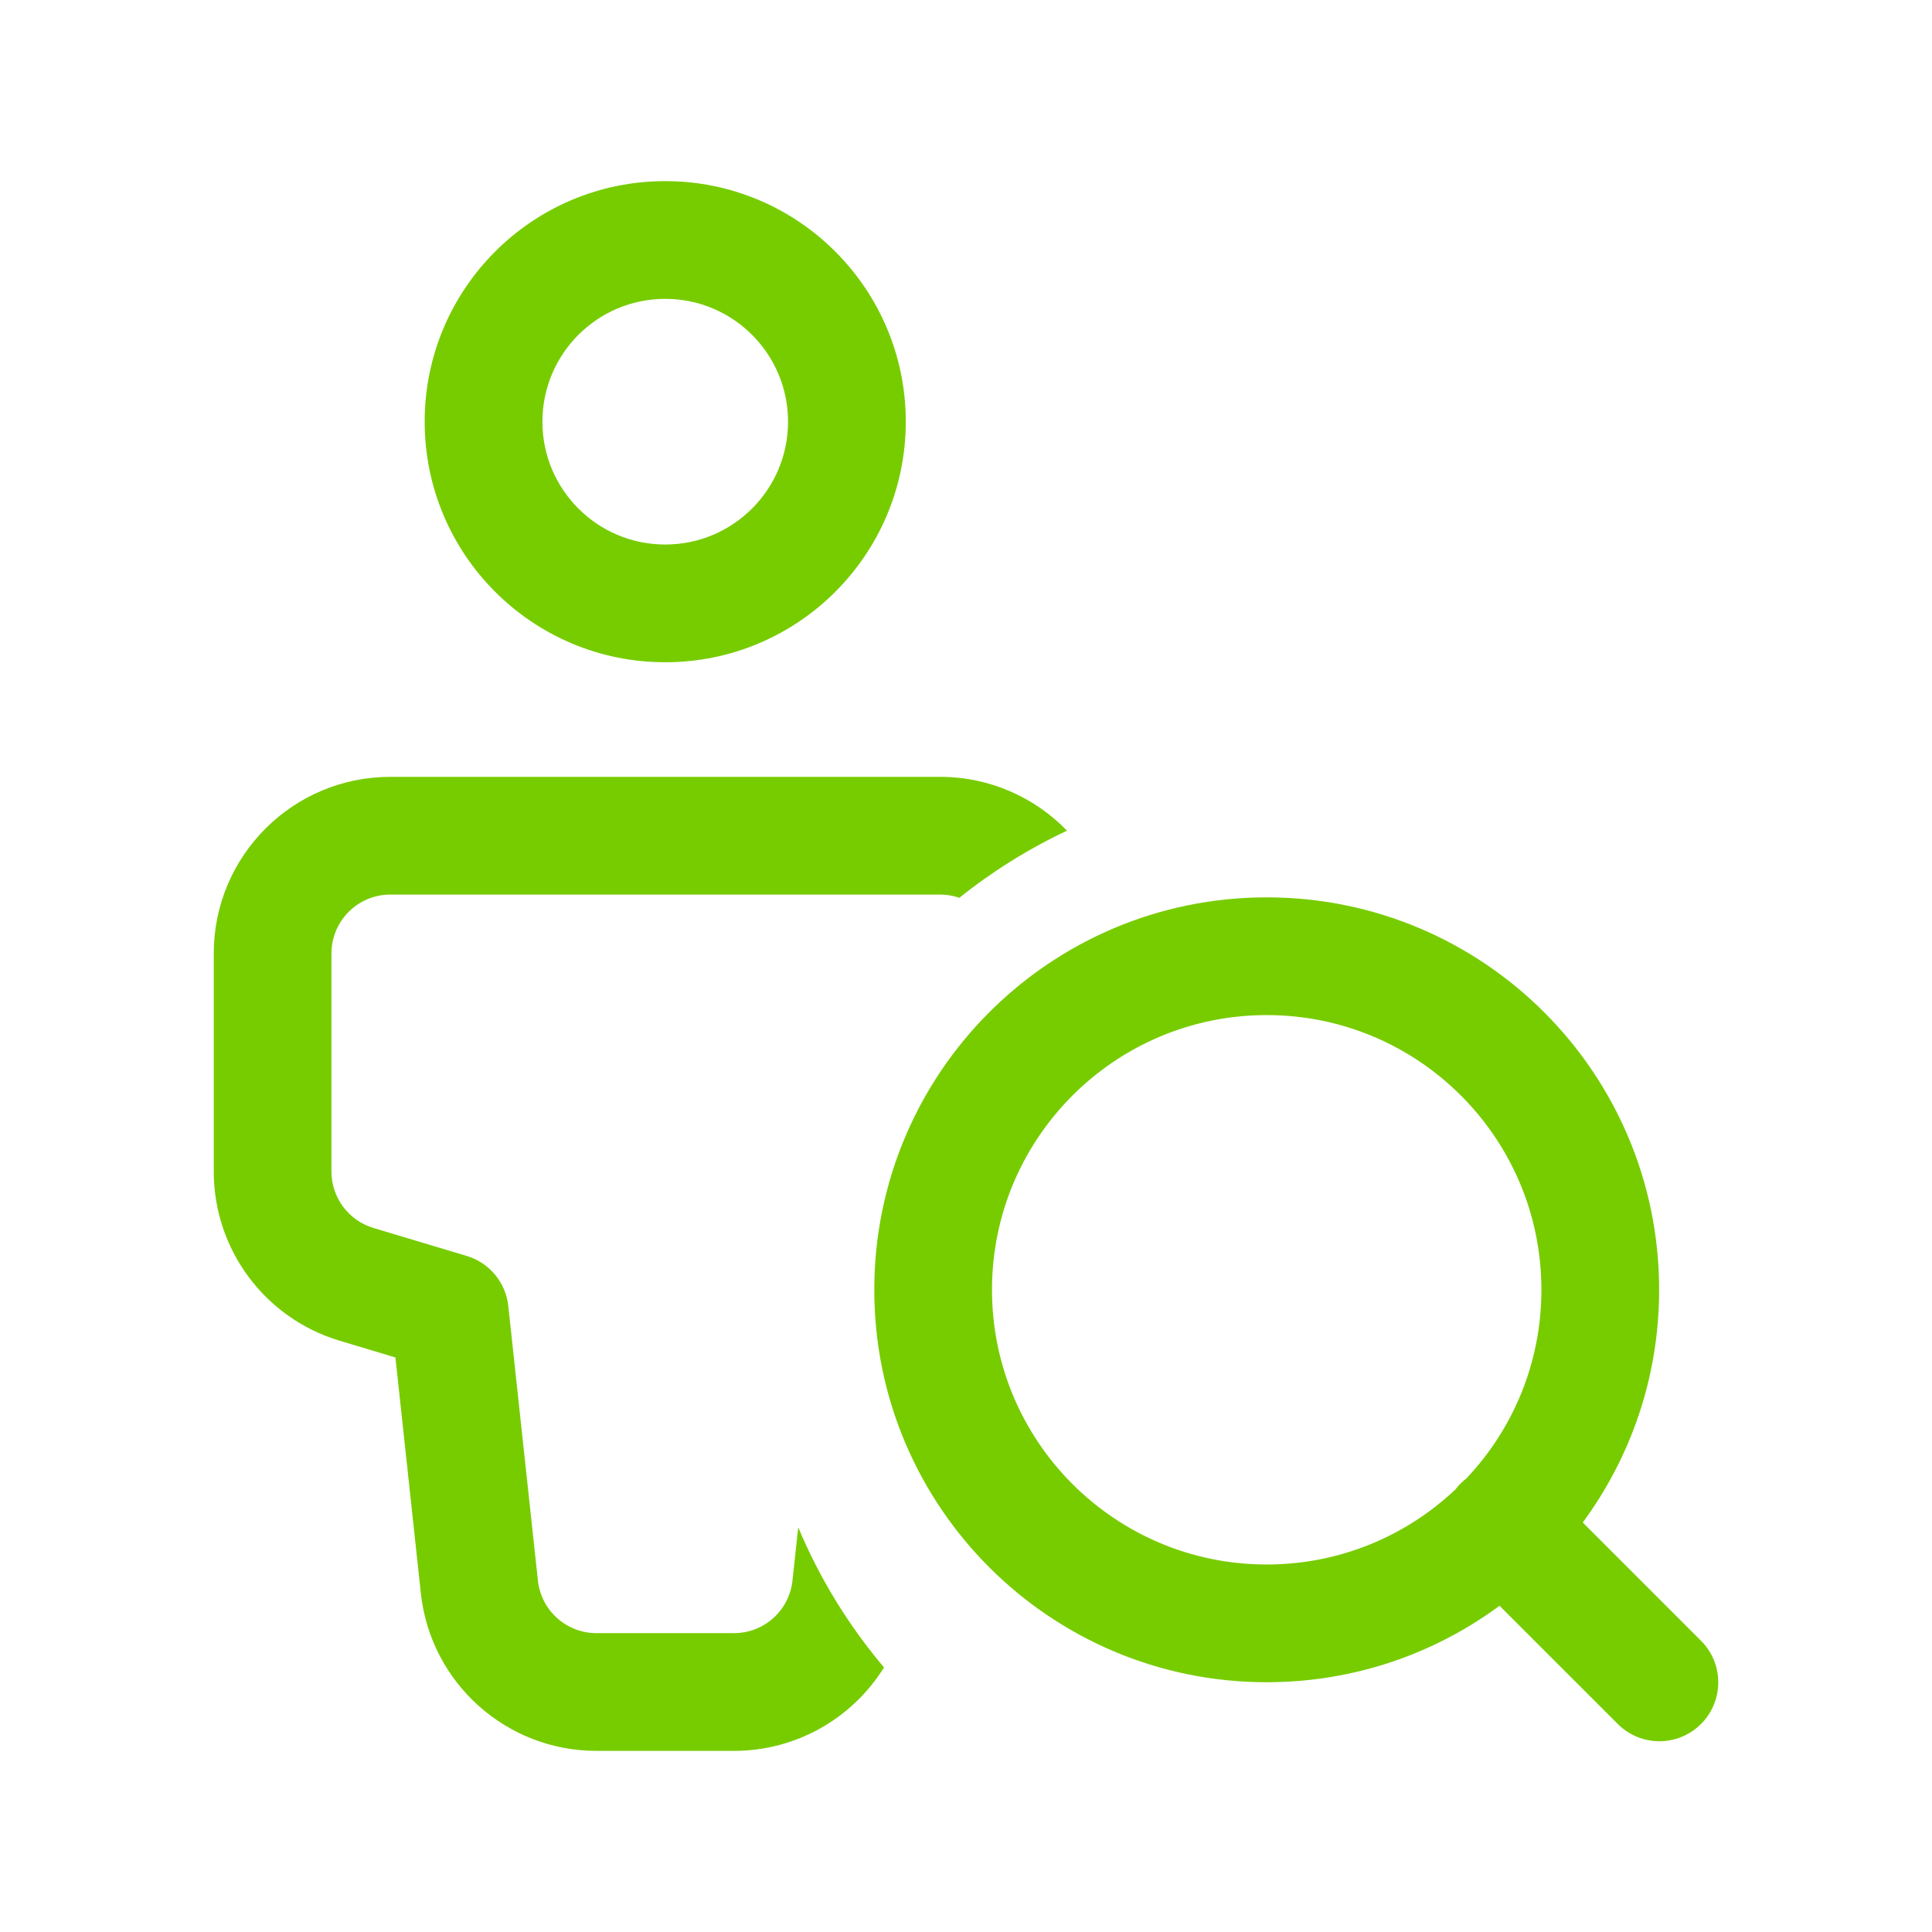
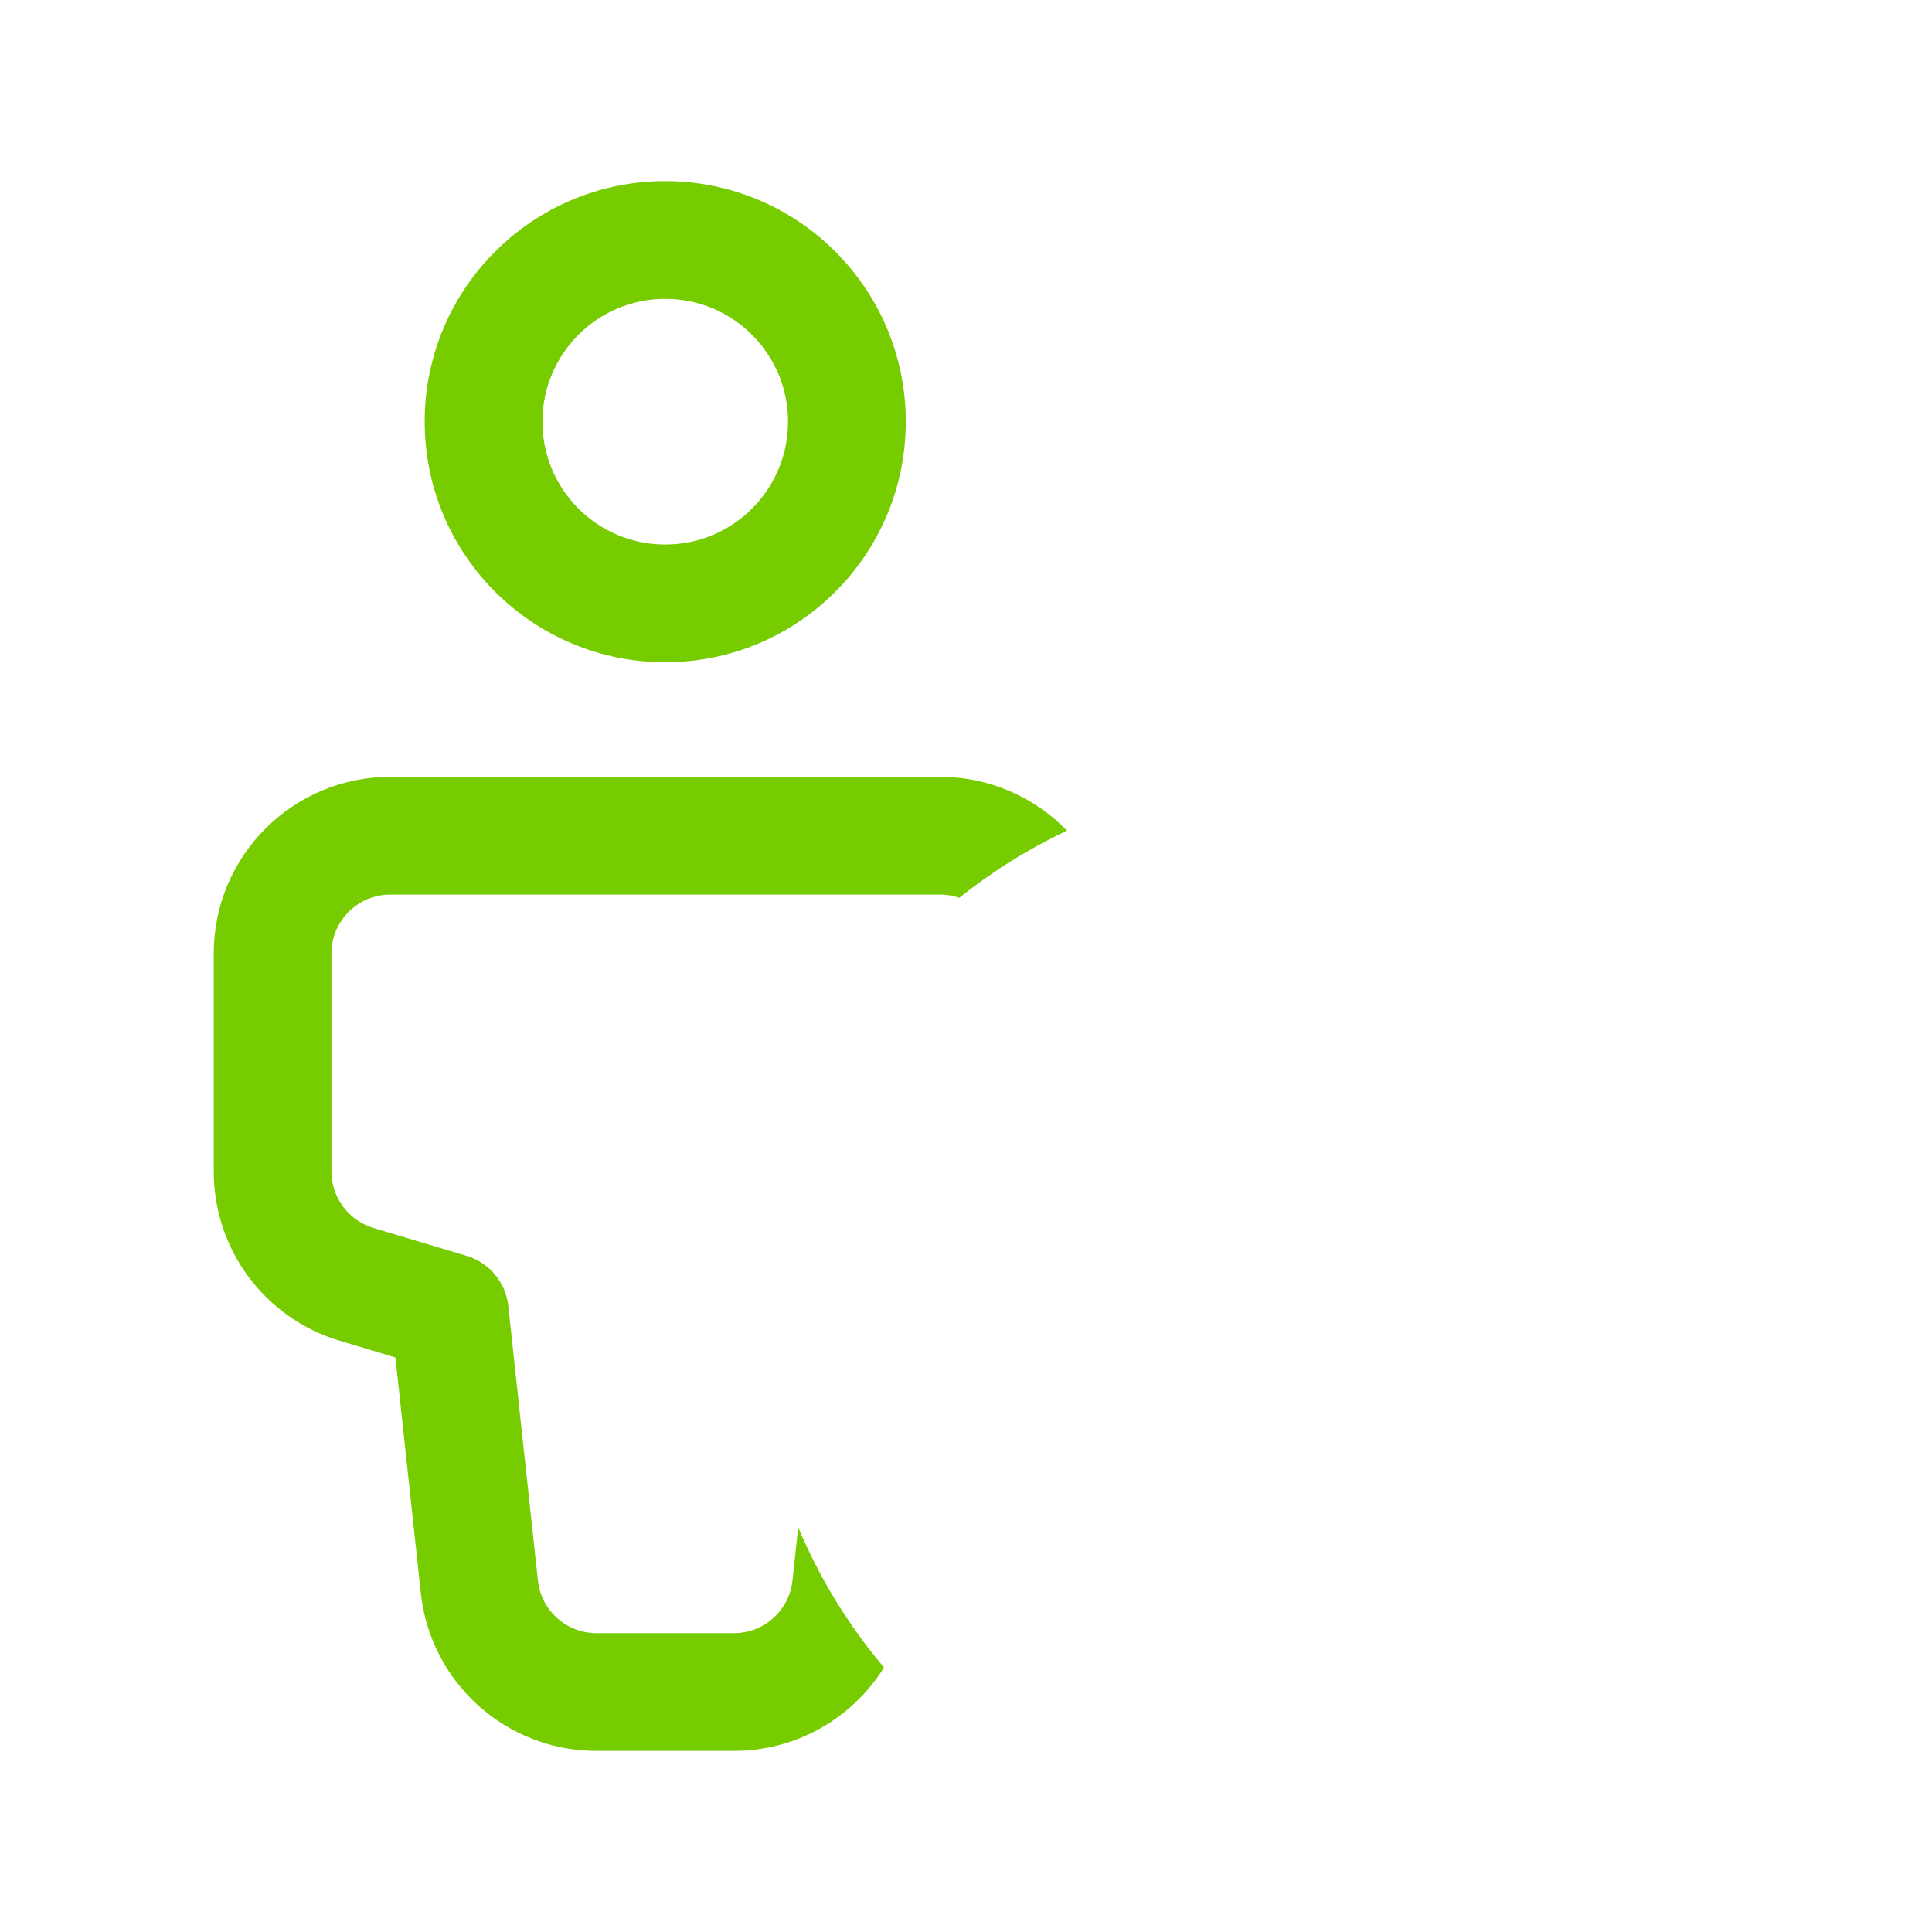
<svg xmlns="http://www.w3.org/2000/svg" width="64" height="64" viewBox="0 0 64 64" fill="none">
  <path fill-rule="evenodd" clip-rule="evenodd" d="M22.036 6C17.635 6 14.068 9.568 14.068 13.969C14.068 18.369 17.635 21.938 22.036 21.938C26.437 21.938 30.005 18.369 30.005 13.969C30.005 9.568 26.437 6 22.036 6ZM17.968 13.969C17.968 11.722 19.79 9.9 22.036 9.9C24.283 9.9 26.105 11.722 26.105 13.969C26.105 16.216 24.283 18.038 22.036 18.038C19.79 18.038 17.968 16.216 17.968 13.969Z" fill="#77CC00" />
  <path d="M12.931 25.734C9.699 25.734 7.081 28.354 7.081 31.584V38.81C7.081 41.394 8.775 43.671 11.25 44.413L13.099 44.968L13.941 52.777C14.262 55.748 16.77 58 19.758 58H24.314C26.396 58 28.246 56.906 29.284 55.236C28.115 53.853 27.152 52.29 26.442 50.594L26.252 52.359C26.145 53.349 25.31 54.1 24.314 54.1H19.758C18.762 54.1 17.926 53.349 17.819 52.359L16.838 43.263C16.754 42.483 16.211 41.829 15.459 41.604L12.37 40.678C11.546 40.43 10.98 39.671 10.98 38.81V31.584C10.98 30.507 11.854 29.634 12.931 29.634H31.141C31.364 29.634 31.579 29.671 31.779 29.741C32.871 28.867 34.067 28.119 35.346 27.517C34.282 26.418 32.791 25.734 31.141 25.734H12.931Z" fill="#77CC00" />
-   <path fill-rule="evenodd" clip-rule="evenodd" d="M41.961 55.726C44.849 55.726 47.516 54.785 49.674 53.193L53.591 57.109C54.352 57.871 55.587 57.871 56.348 57.109C57.11 56.347 57.11 55.113 56.348 54.352L52.431 50.434C54.021 48.278 54.961 45.612 54.961 42.726C54.961 35.547 49.141 29.726 41.961 29.726C34.782 29.726 28.962 35.547 28.962 42.726C28.962 49.906 34.782 55.726 41.961 55.726ZM41.961 33.626C36.936 33.626 32.861 37.7 32.861 42.726C32.861 47.752 36.936 51.826 41.961 51.826C44.38 51.826 46.579 50.882 48.209 49.343C48.262 49.273 48.32 49.207 48.383 49.144C48.446 49.081 48.512 49.023 48.581 48.97C50.119 47.341 51.061 45.144 51.061 42.726C51.061 37.7 46.987 33.626 41.961 33.626Z" fill="#77CC00" />
</svg>